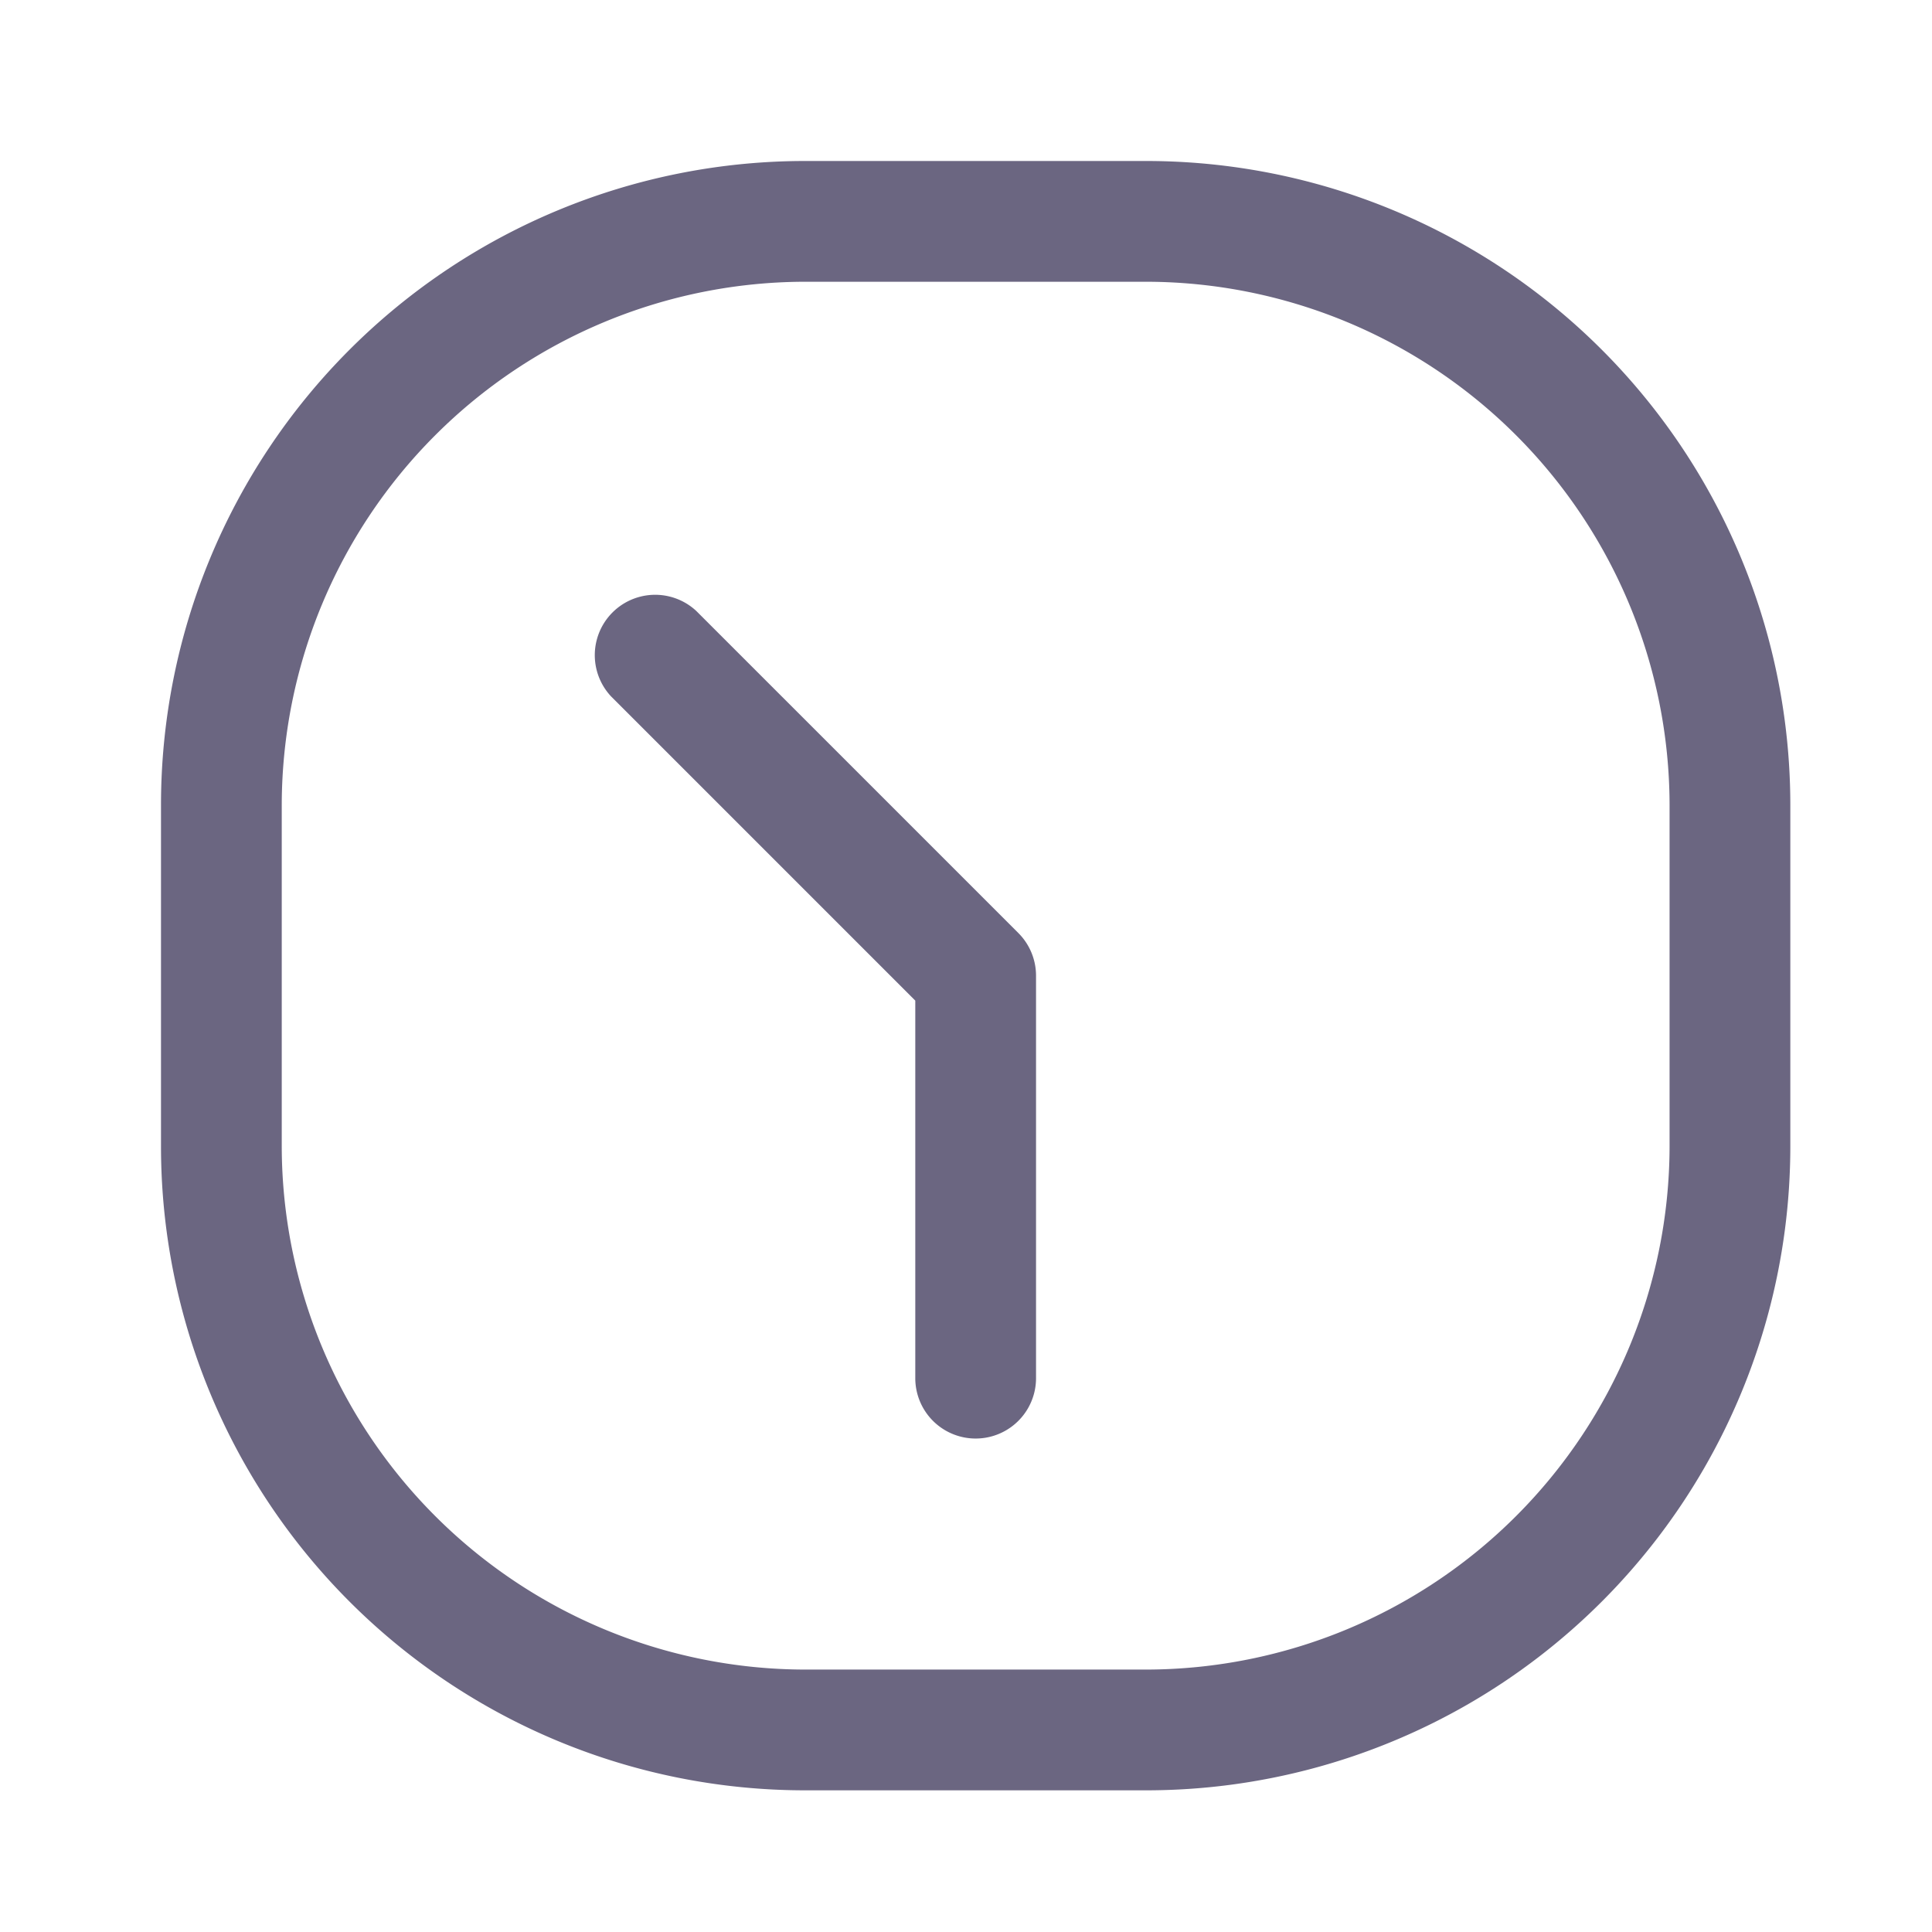
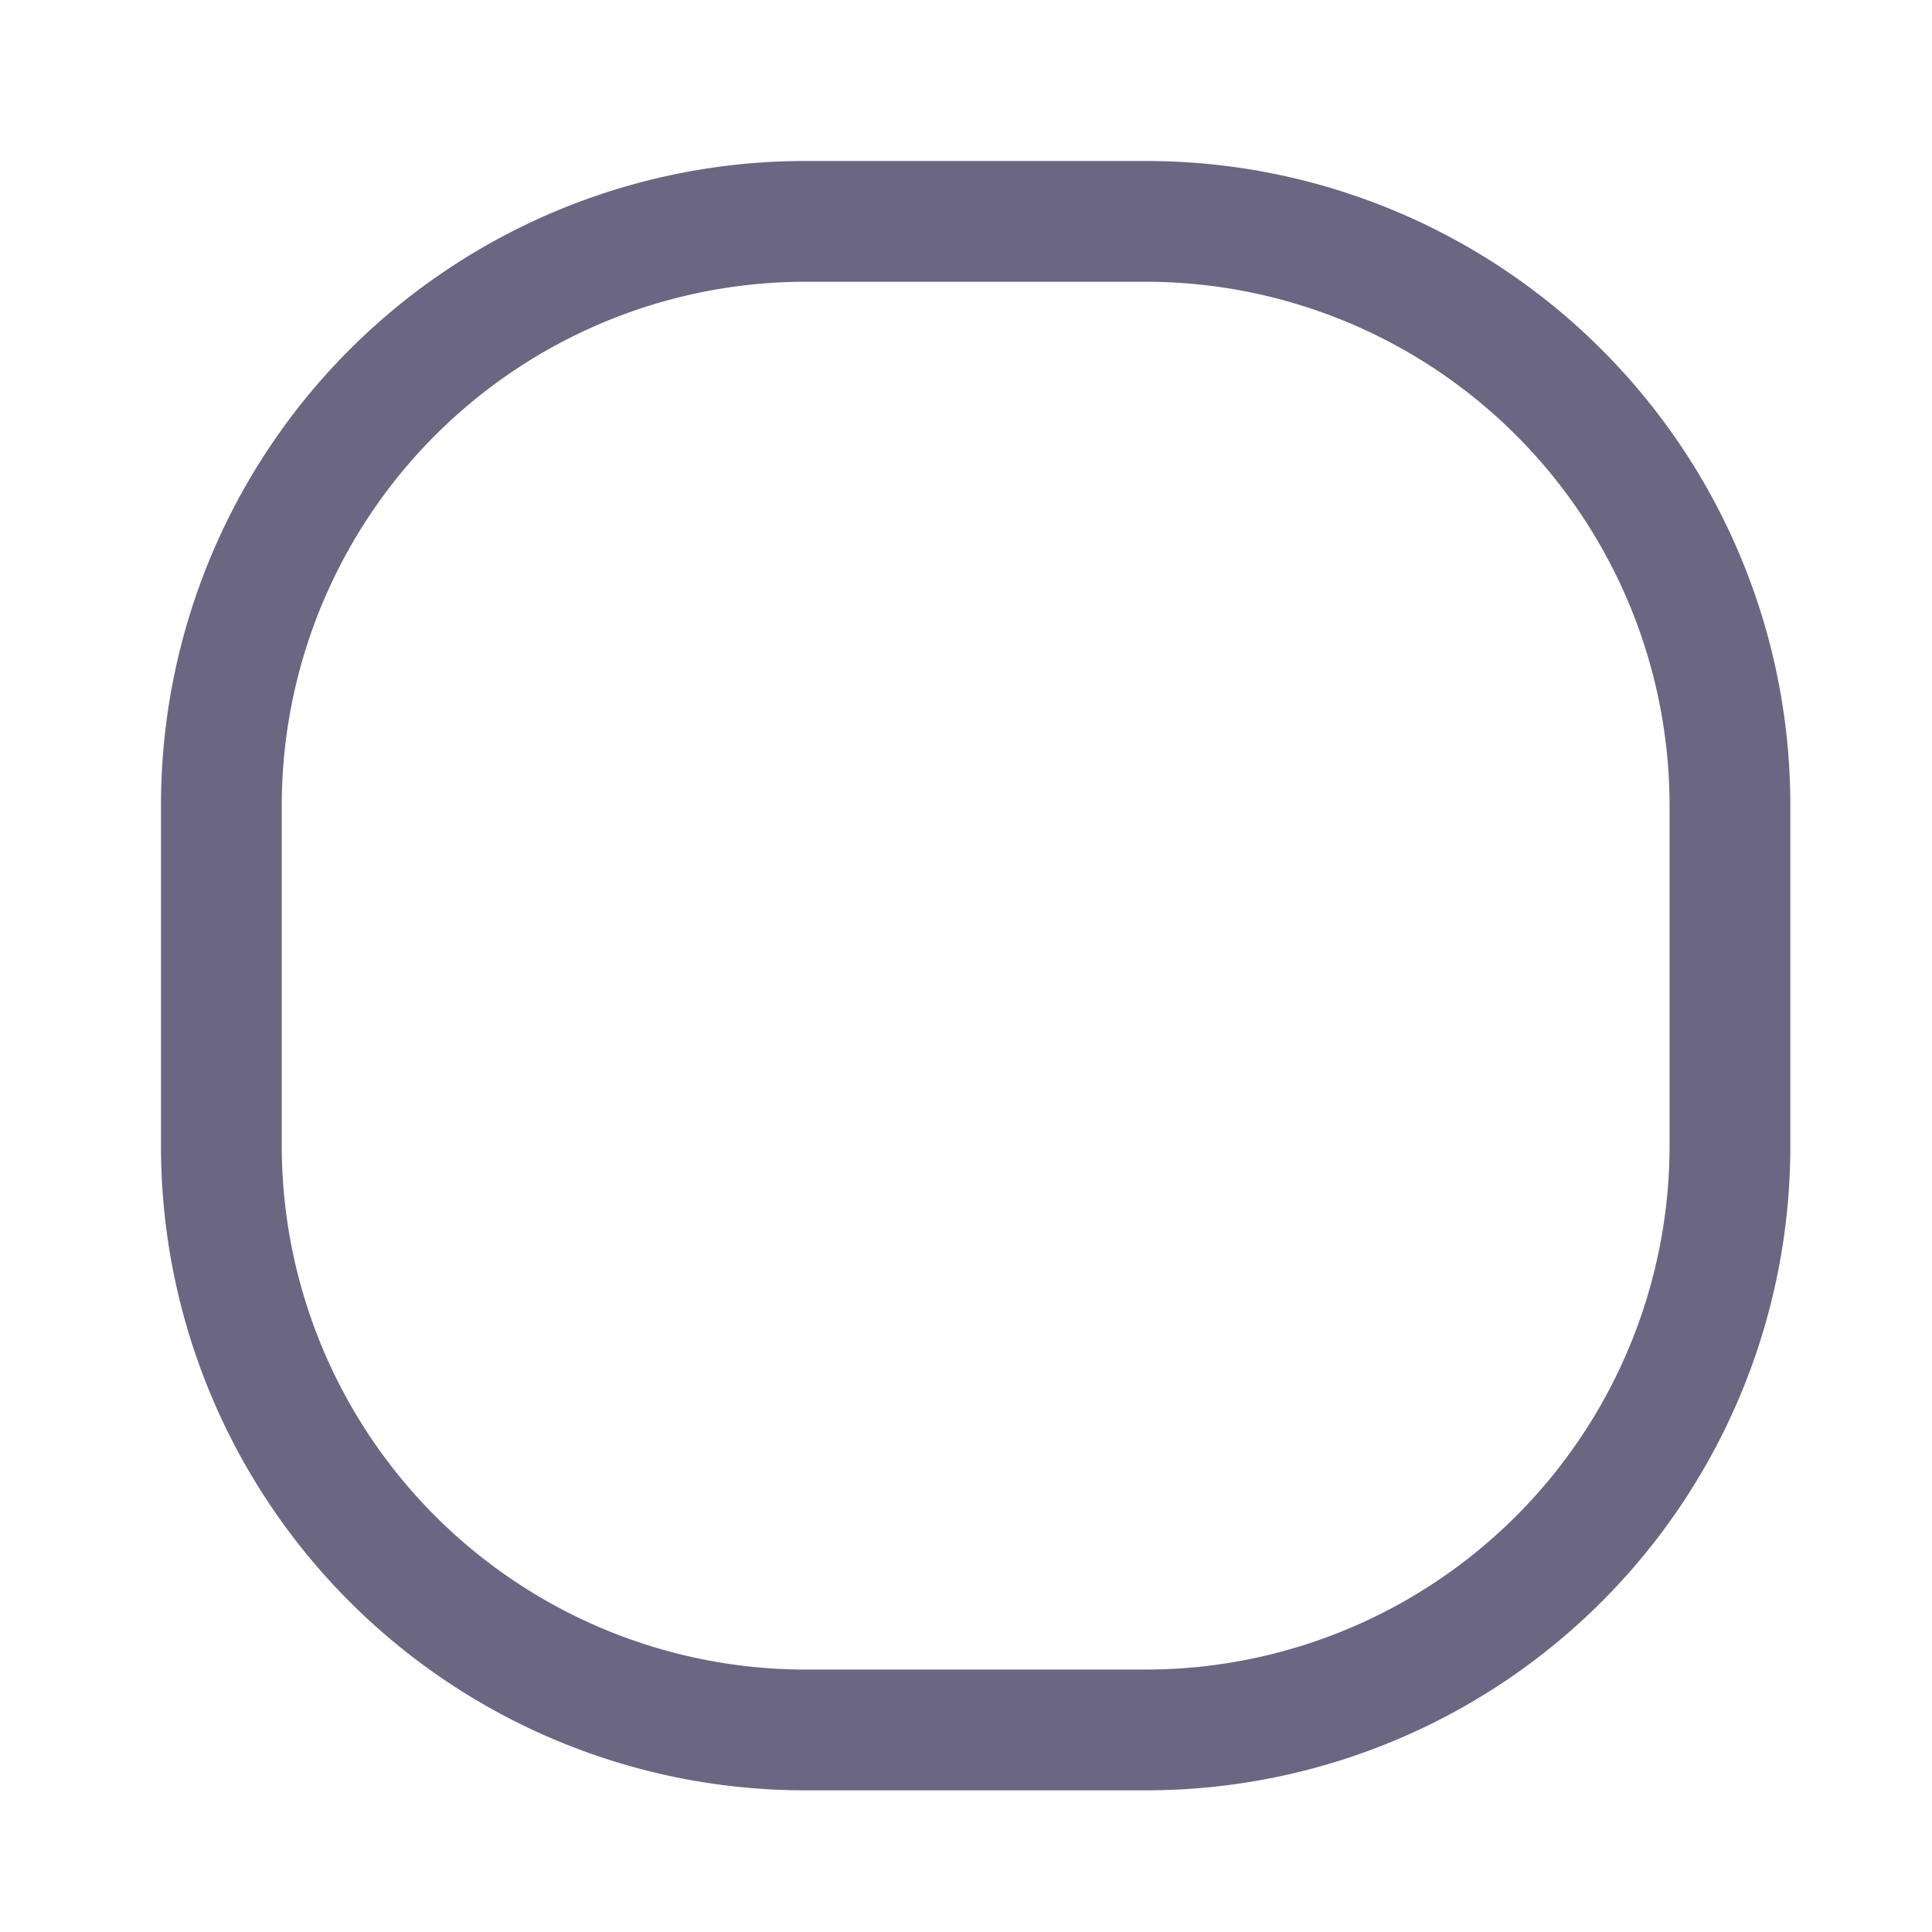
<svg xmlns="http://www.w3.org/2000/svg" width="24" height="24" fill="none">
-   <path d="M8.65 7.59a.75.75 0 00-1.06 1.06l3.78 3.78v4.69a.75.75 0 001.5 0v-5a.75.75 0 00-.22-.53l-4-4z" fill="#6B6681" />
  <path fill-rule="evenodd" clip-rule="evenodd" d="M10 2h4.24a8 8 0 018 8v4.24a8 8 0 01-8 8H10a8 8 0 01-8-8V10a8 8 0 018-8zm4.24 18.74a6.51 6.51 0 006.5-6.5V10a6.51 6.51 0 00-6.5-6.5H10A6.51 6.51 0 003.5 10v4.24a6.51 6.51 0 006.5 6.5h4.24z" fill="#6B6681" />
</svg>